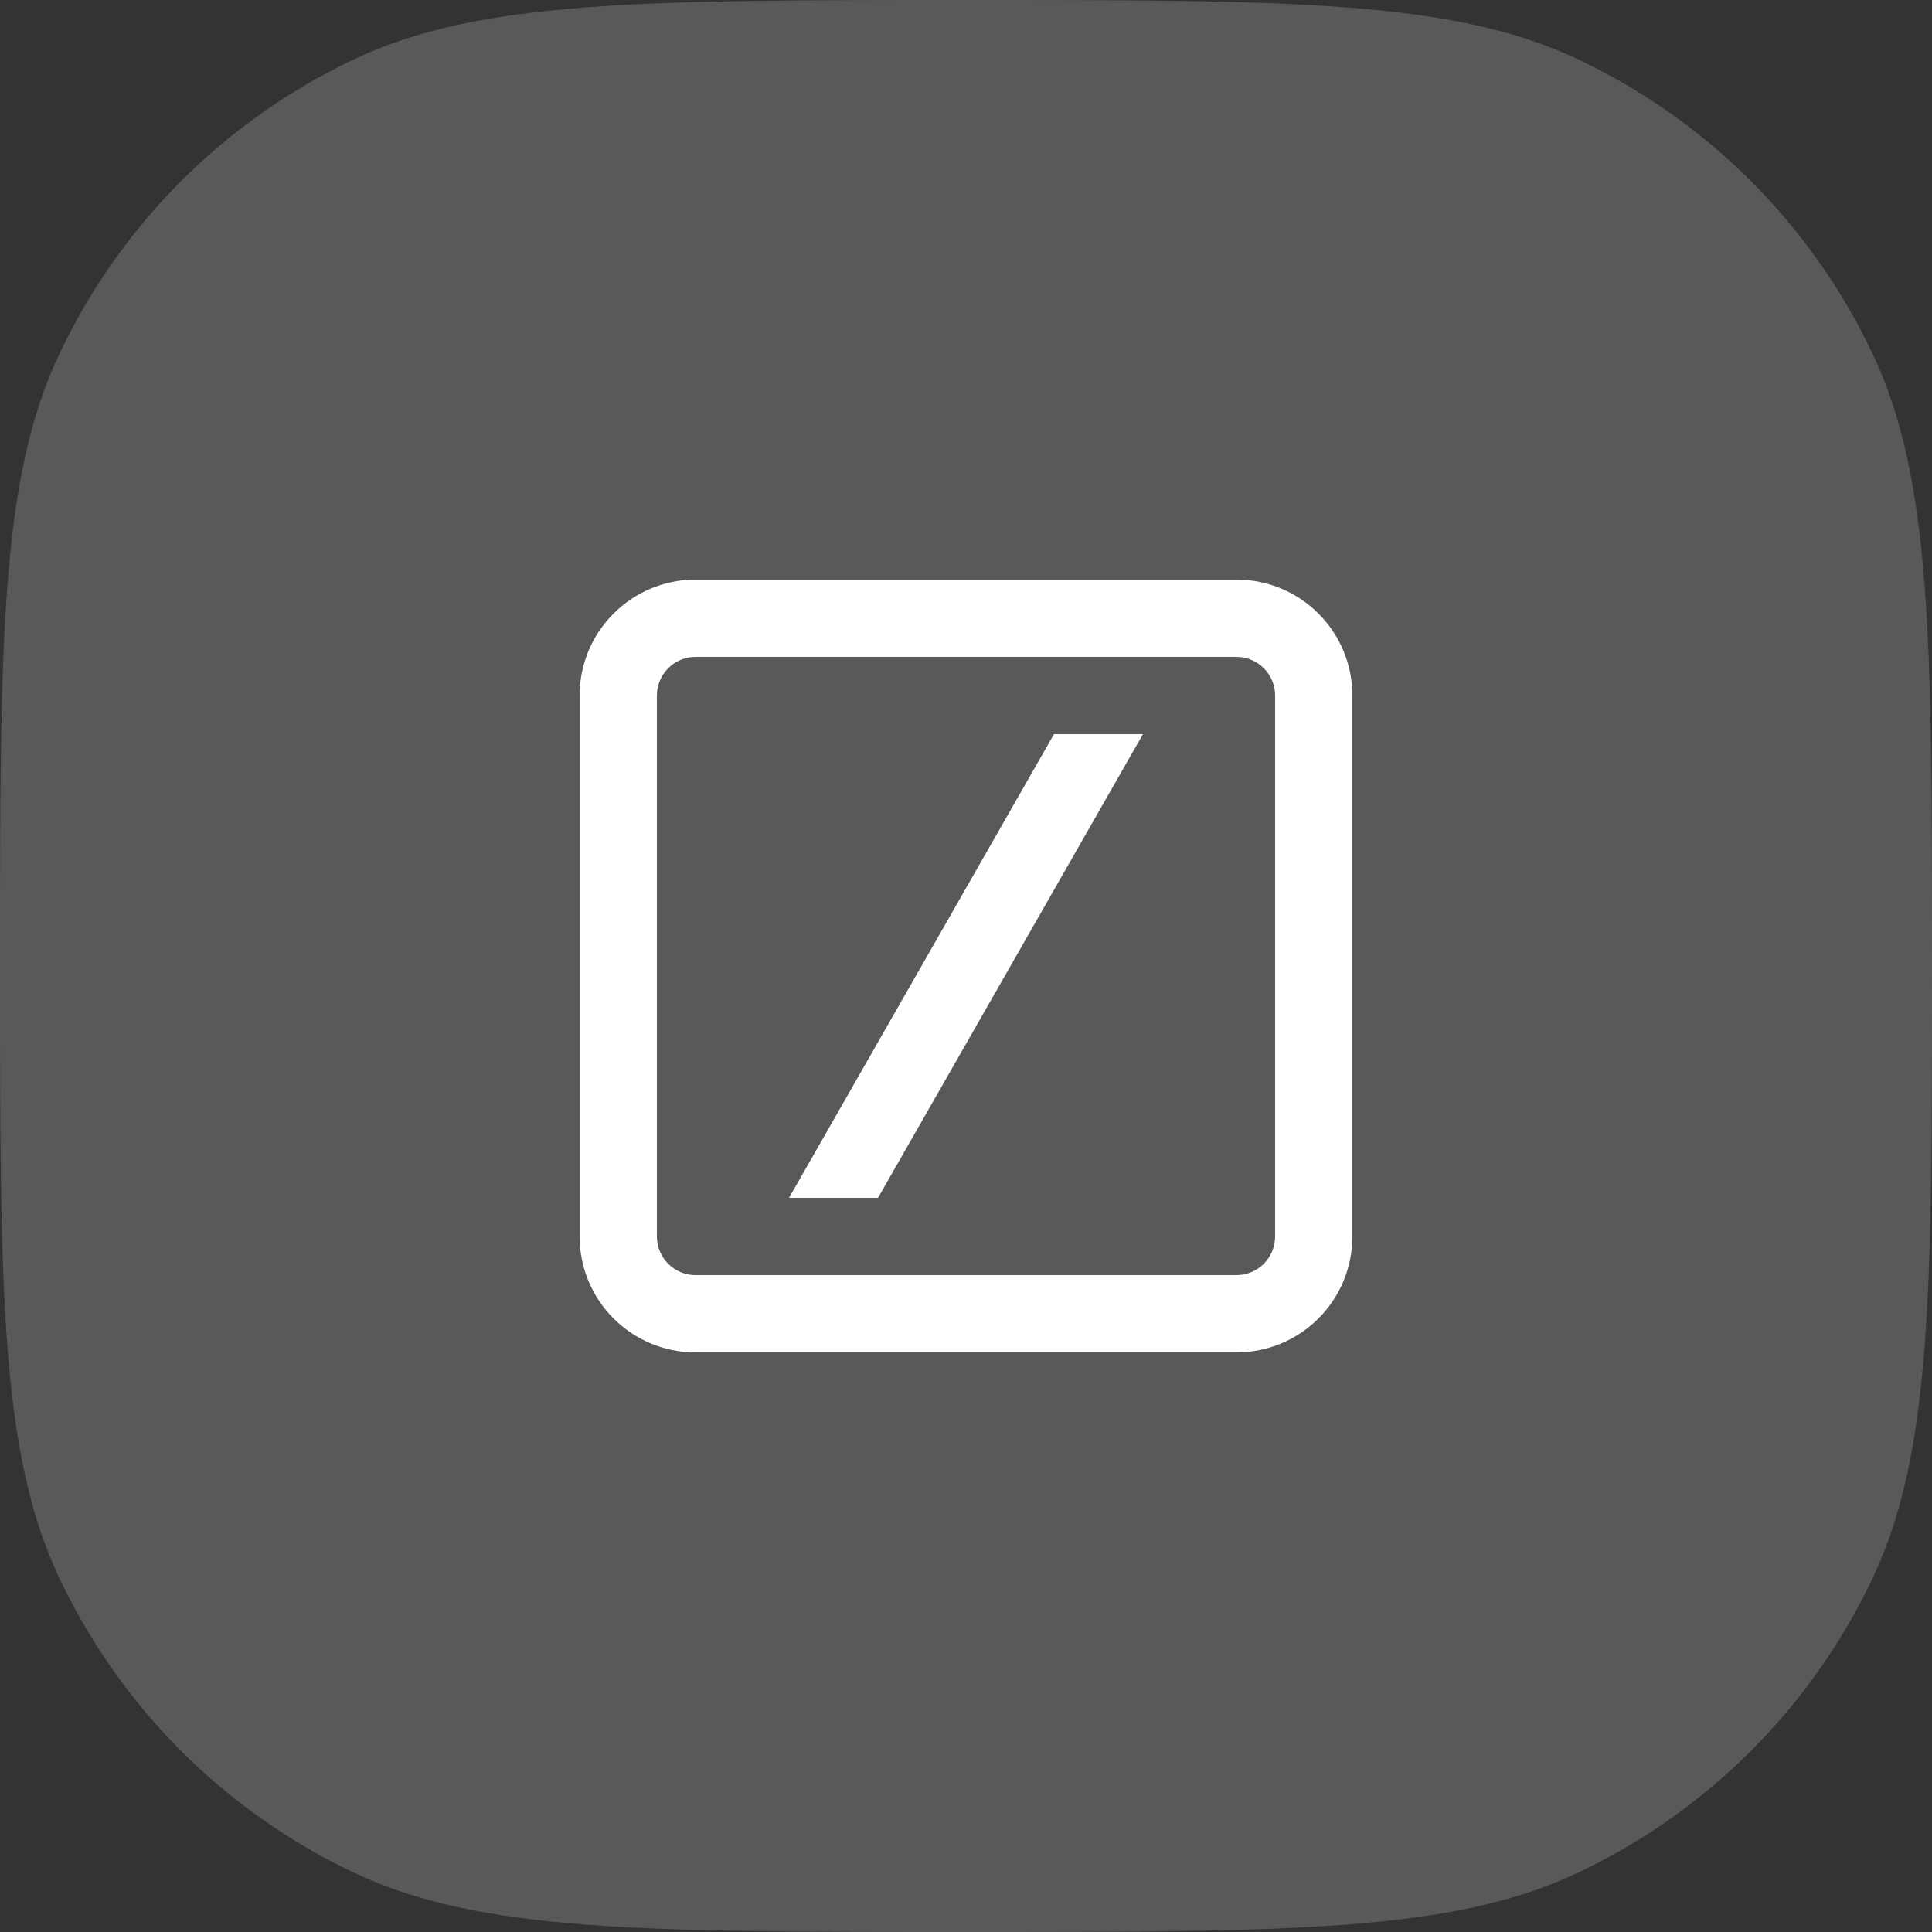
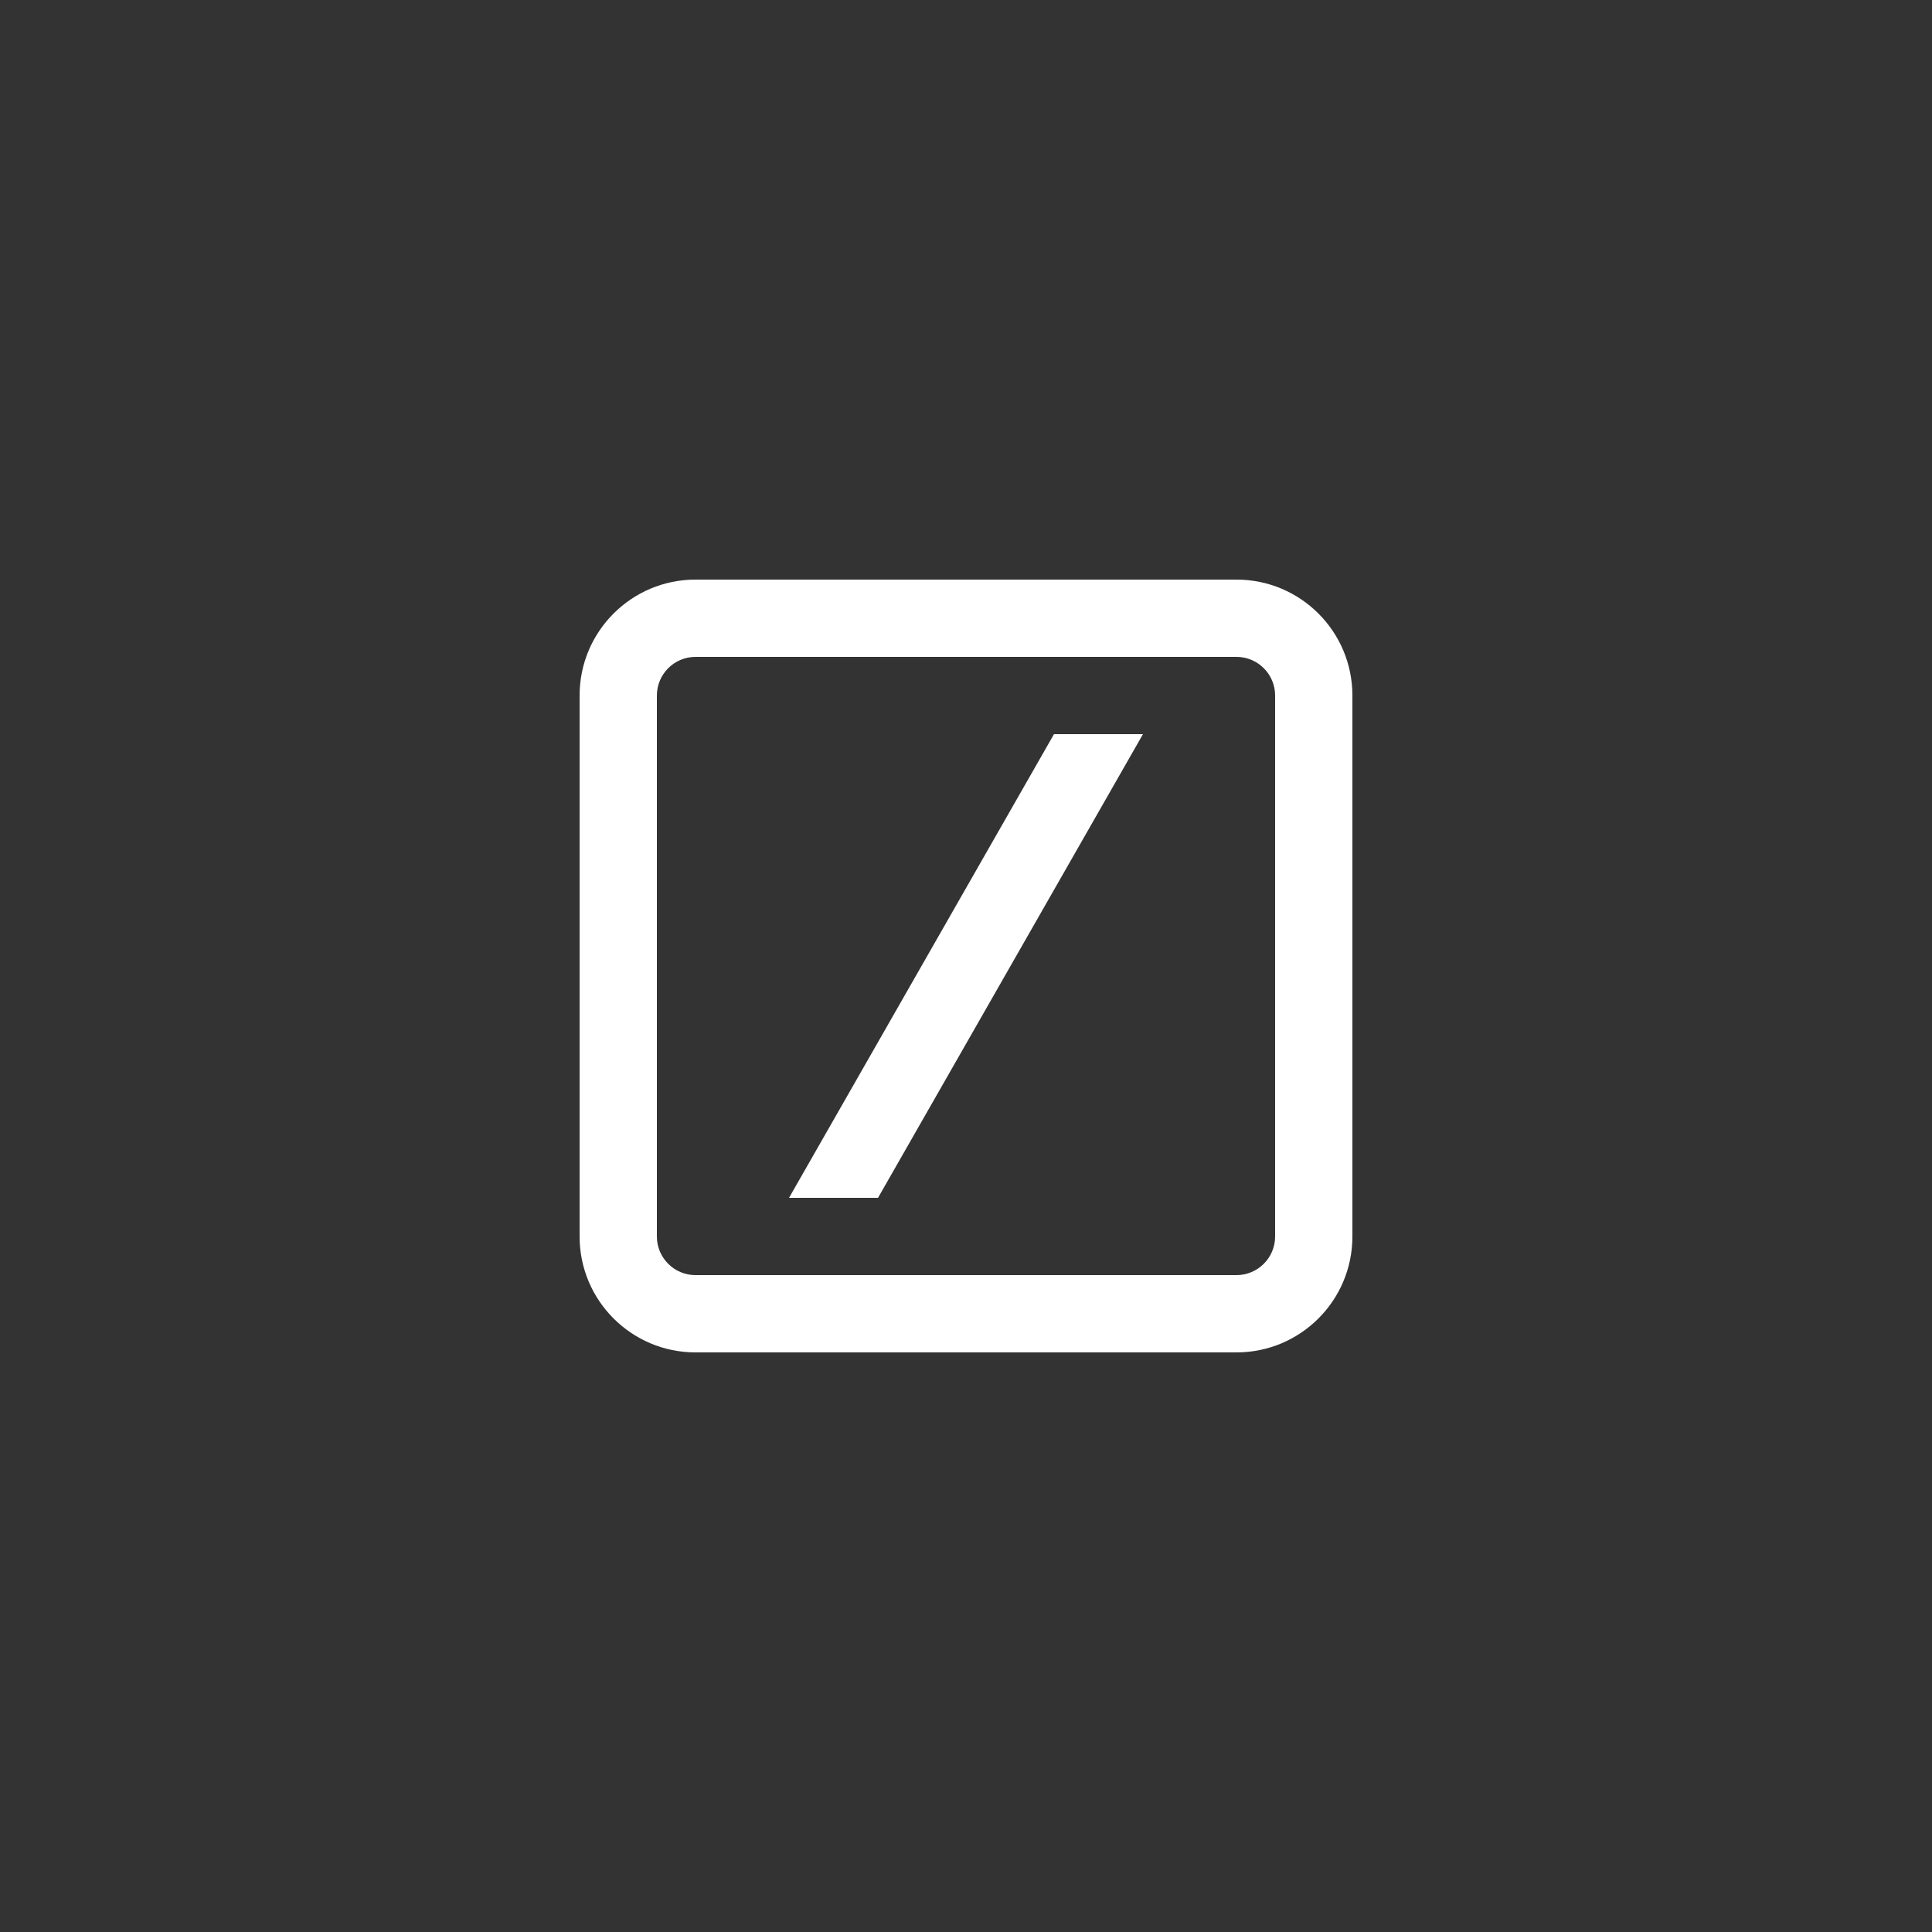
<svg xmlns="http://www.w3.org/2000/svg" fill="none" height="100%" overflow="visible" preserveAspectRatio="none" style="display: block;" viewBox="0 0 50 50" width="100%">
  <rect x="0" y="0" width="50" height="50" fill="#333333" stroke="none" />
  <g id="Icon">
    <g id="Vector">
-       <path d="M0 25C0 16.605 0 12.407 1.536 9.159C3.119 5.813 5.813 3.119 9.159 1.536C12.407 0 16.605 0 25 0C33.395 0 37.593 0 40.841 1.536C44.187 3.119 46.881 5.813 48.464 9.159C50 12.407 50 16.605 50 25C50 33.395 50 37.593 48.464 40.841C46.881 44.187 44.187 46.881 40.841 48.464C37.593 50 33.395 50 25 50C16.605 50 12.407 50 9.159 48.464C5.813 46.881 3.119 44.187 1.536 40.841C0 37.593 0 33.395 0 25Z" fill="#595959" />
      <path d="M18 15C16.343 15 15 16.343 15 18V32C15 33.657 16.343 35 18 35H32C33.657 35 35 33.657 35 32V18C35 16.343 33.657 15 32 15H18ZM17 18C17 17.448 17.448 17 18 17H32C32.552 17 33 17.448 33 18V32C33 32.552 32.552 33 32 33H18C17.448 33 17 32.552 17 32V18ZM22.723 31L29.58 19H27.277L20.42 31H22.723Z" fill="white" />
    </g>
  </g>
</svg>